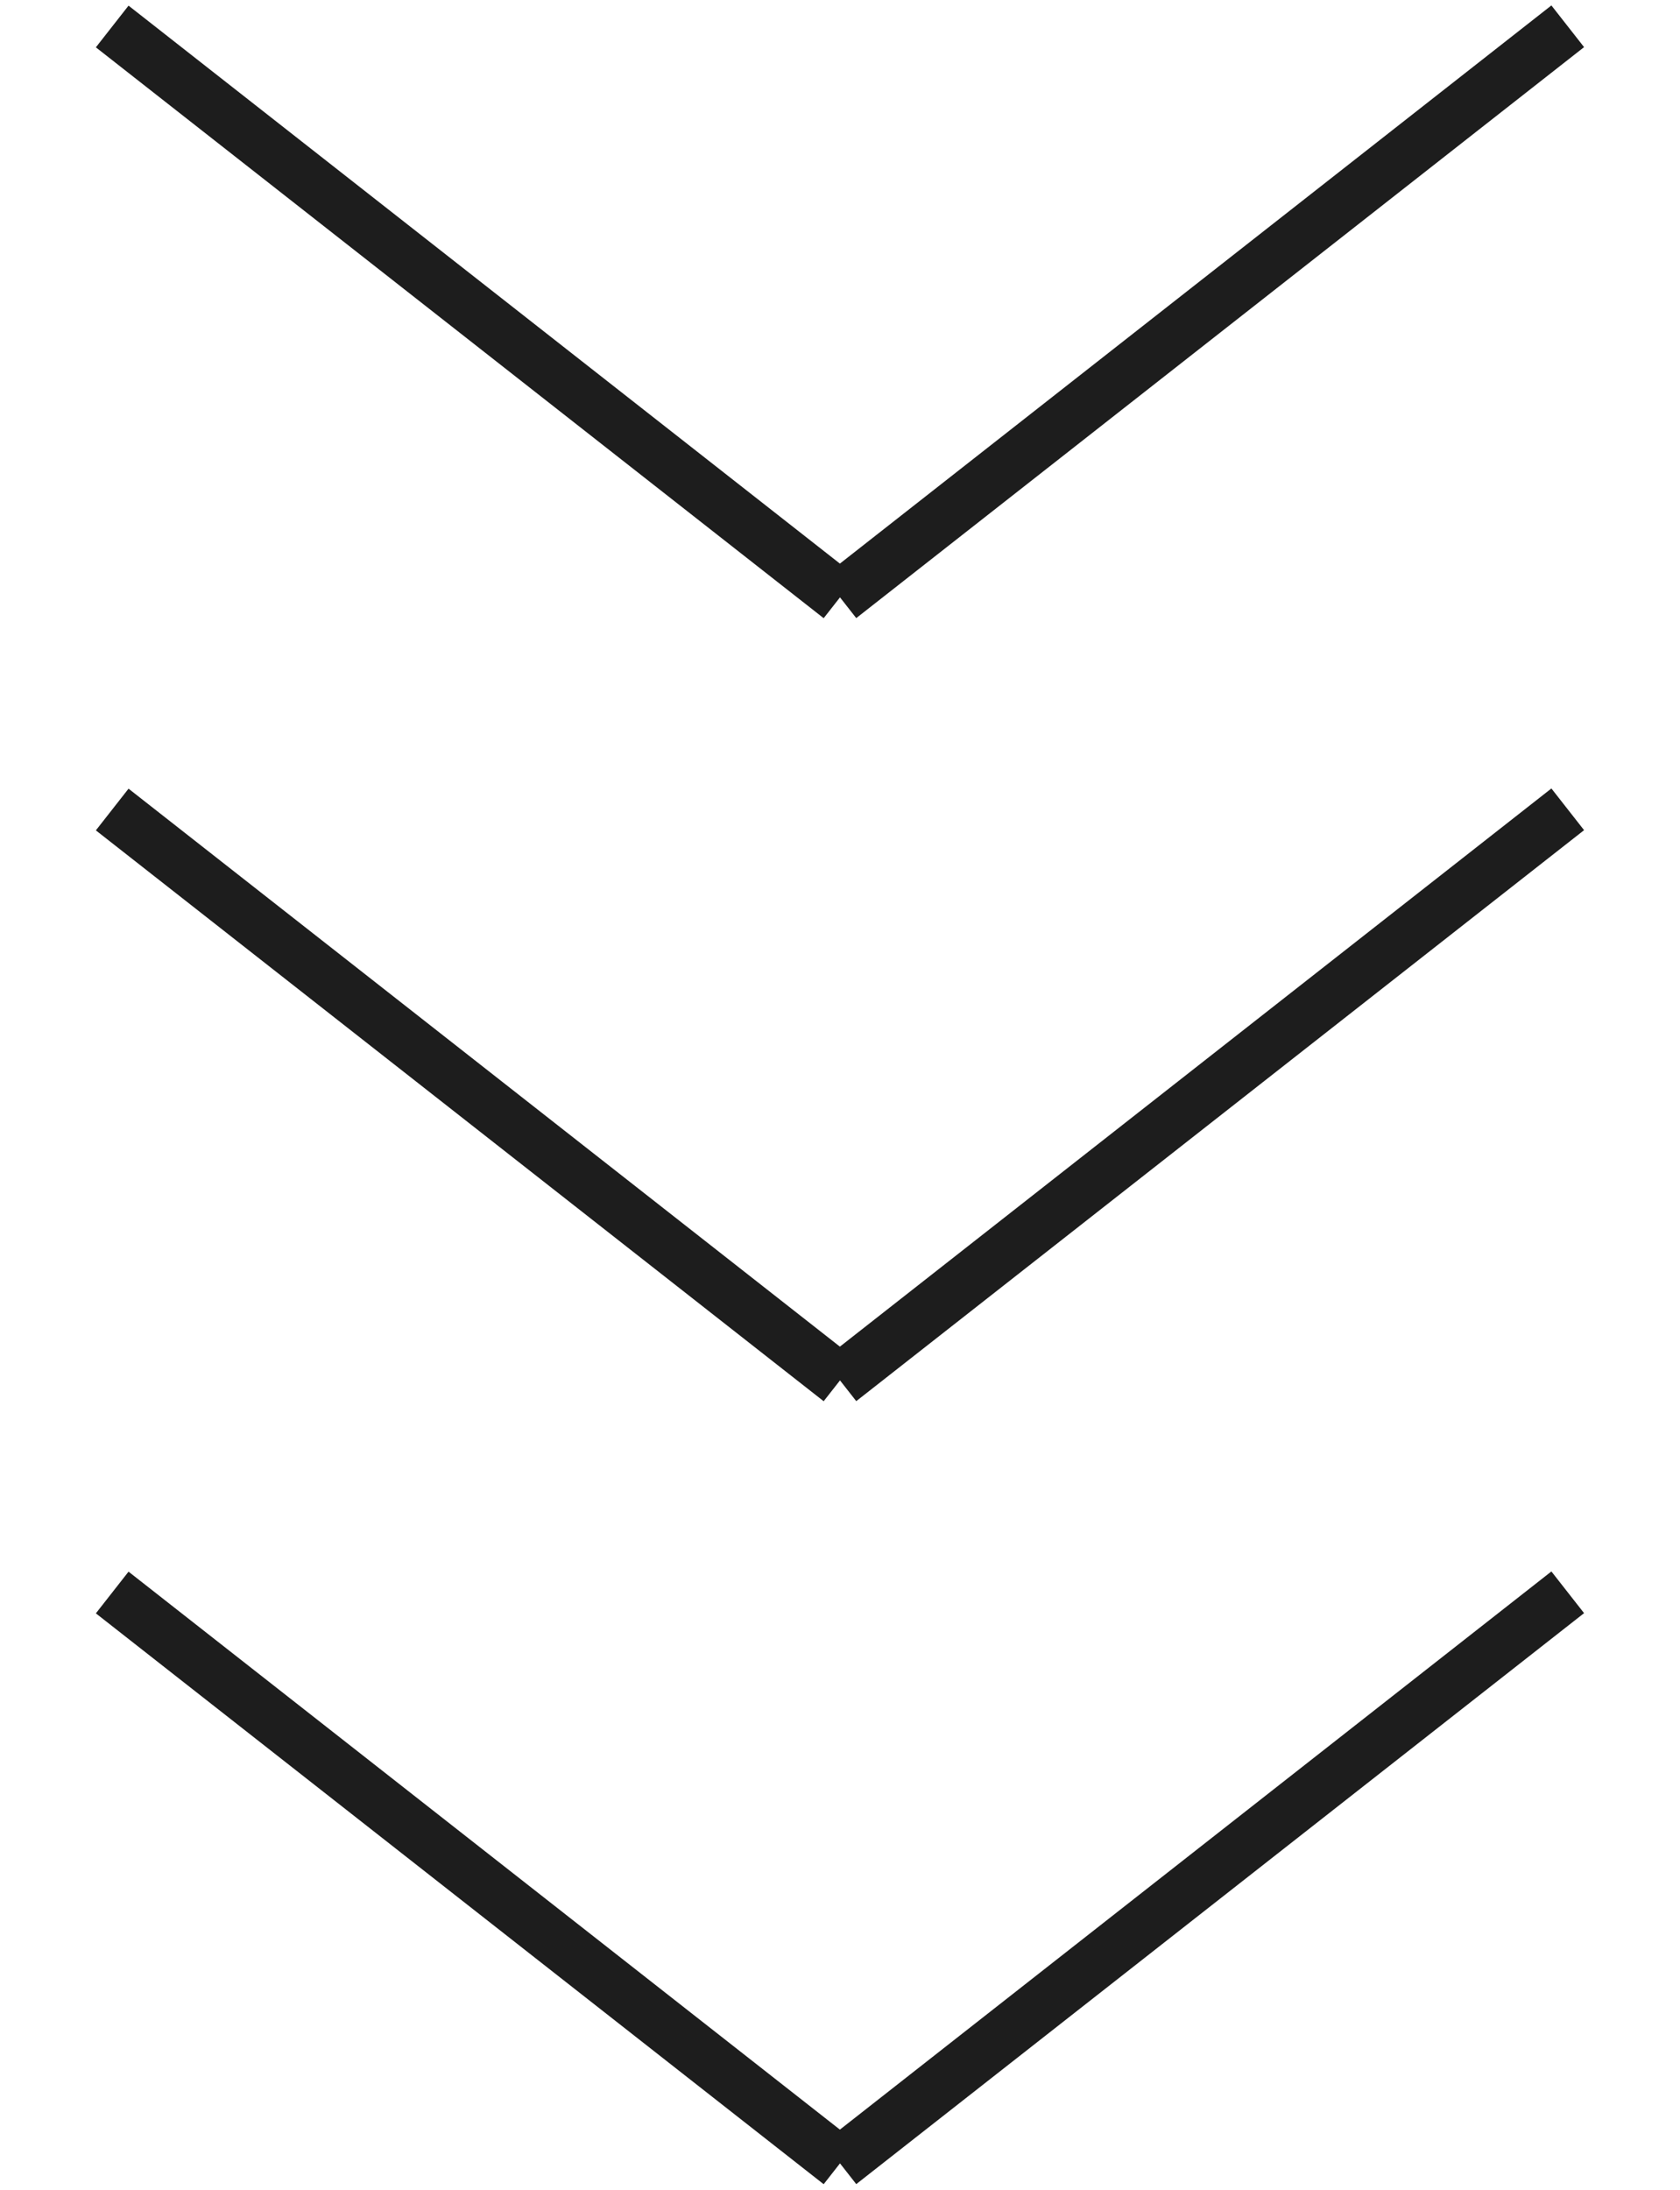
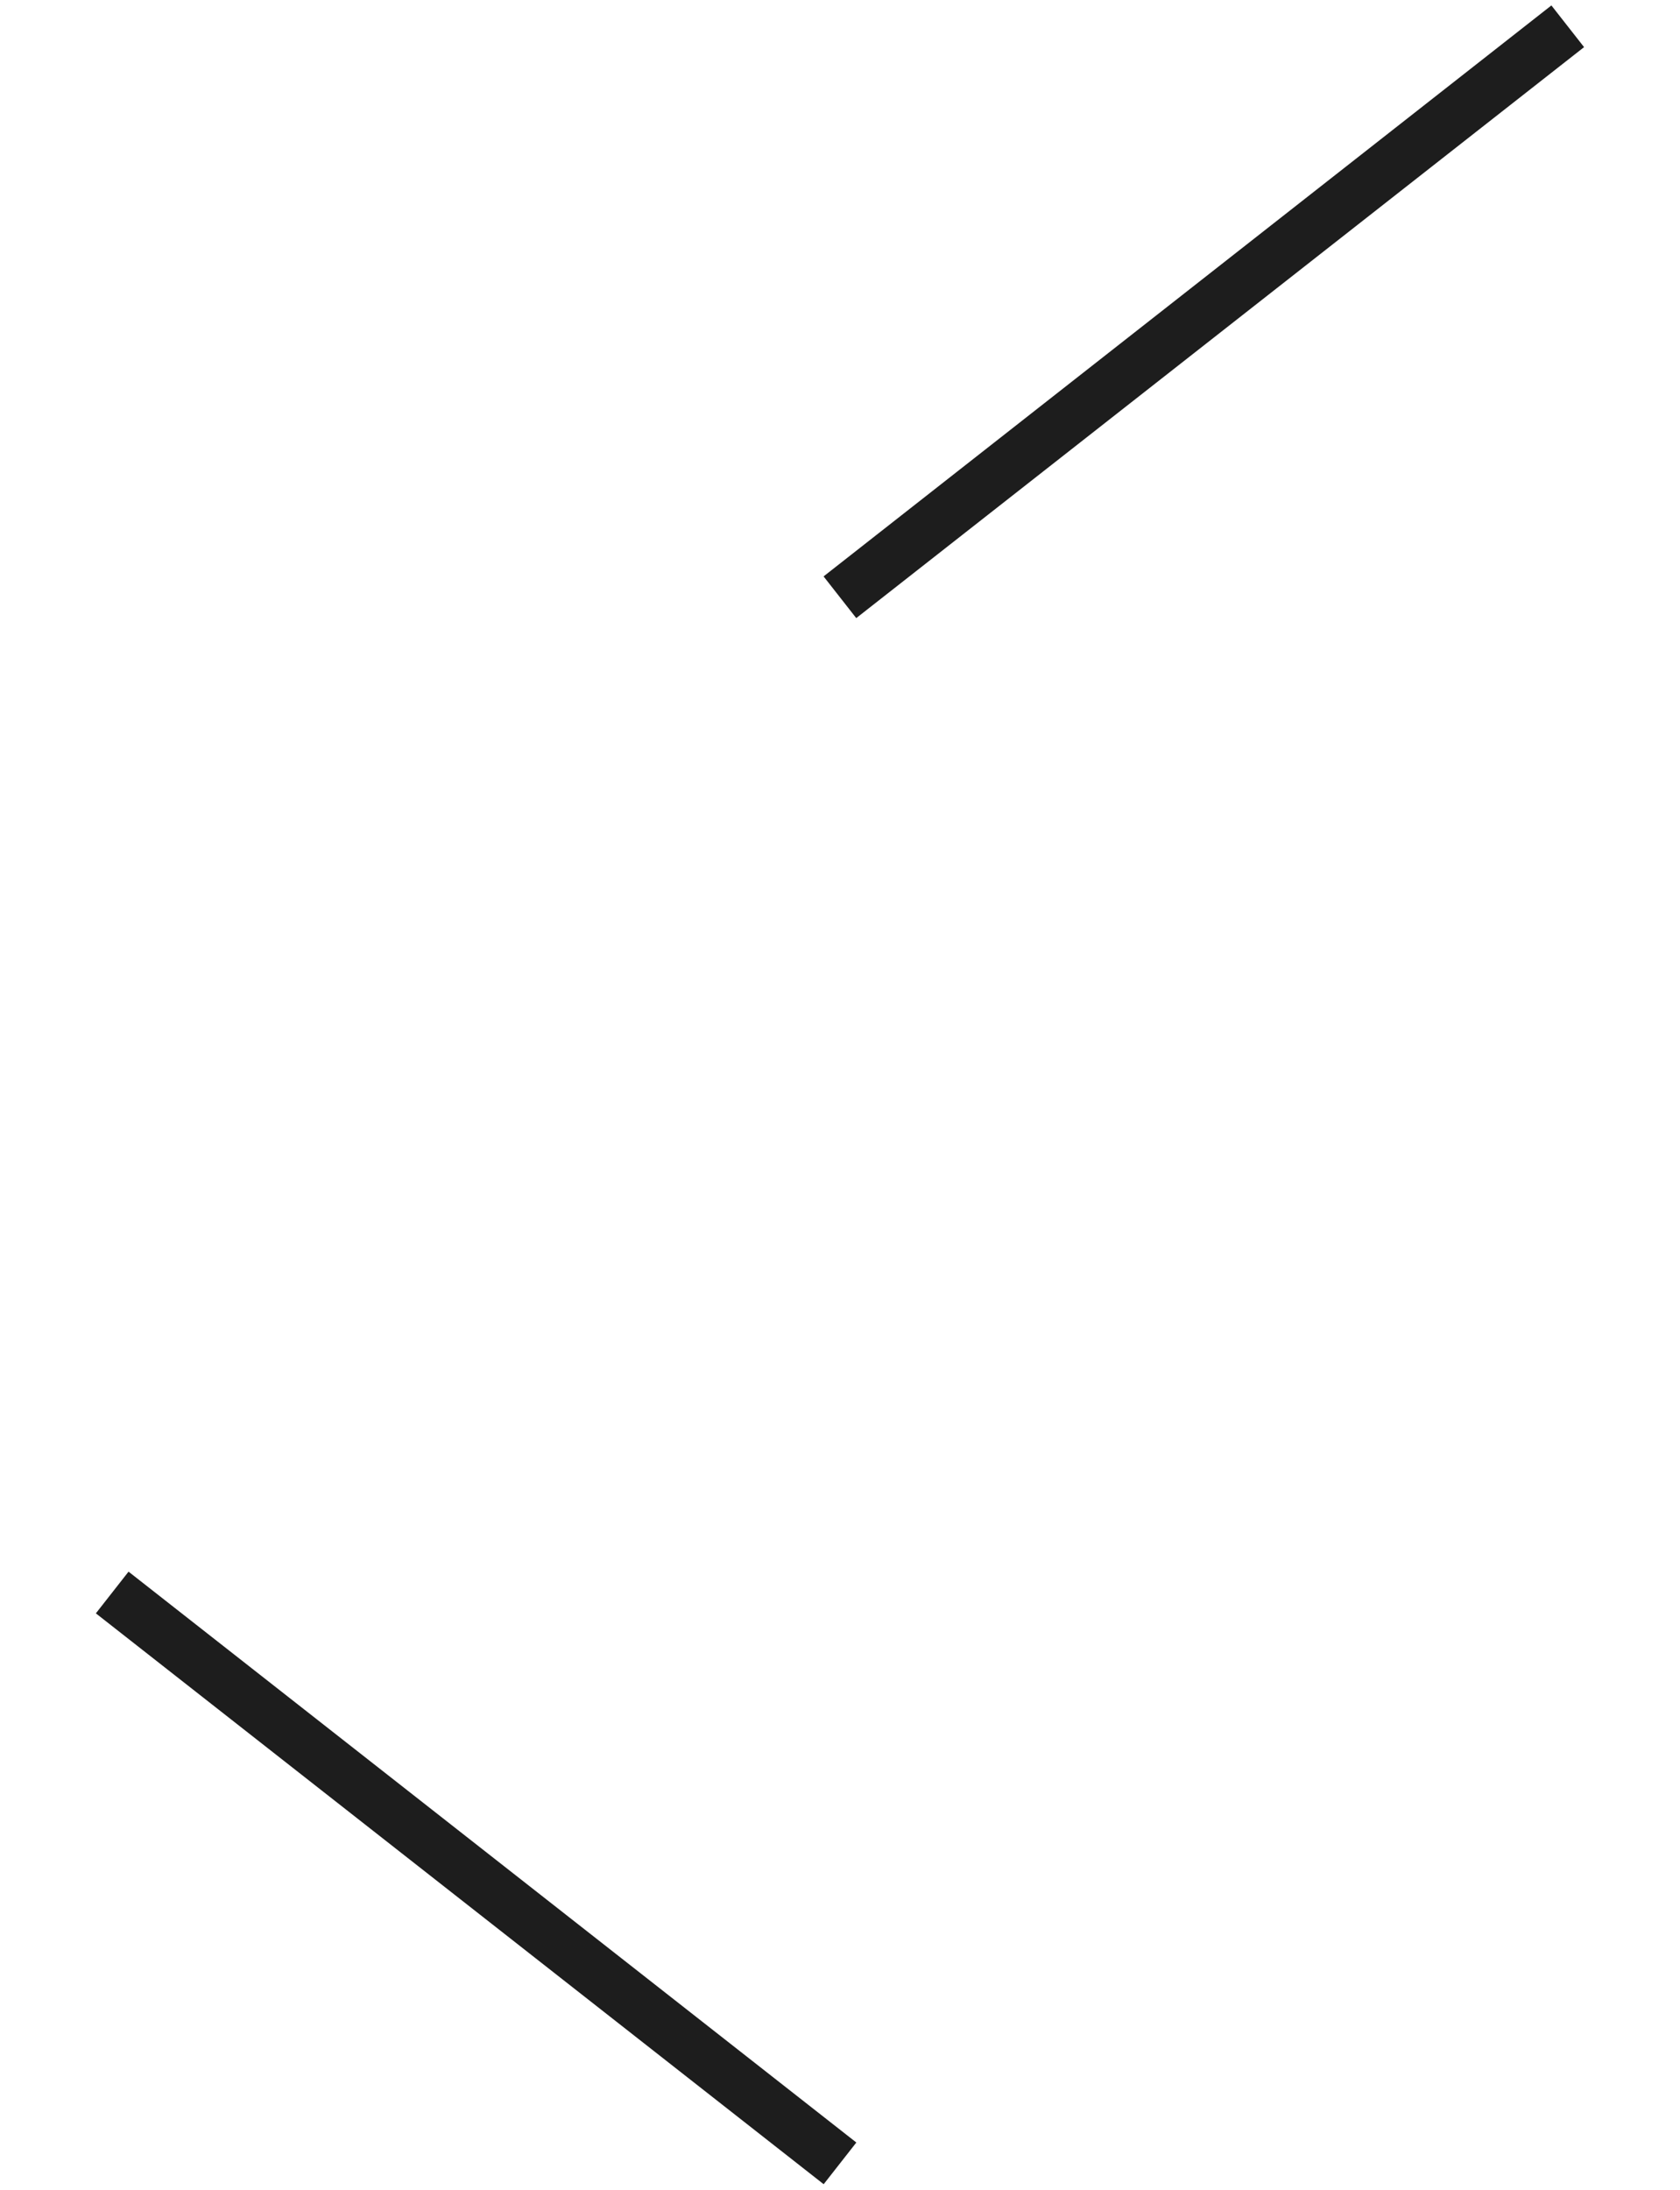
<svg xmlns="http://www.w3.org/2000/svg" width="31.725" height="41.326" viewBox="0 0 31.725 41.326">
  <g id="グループ_2173" data-name="グループ 2173" transform="translate(-667.138 -5125.97)">
    <g id="グループ_2050" data-name="グループ 2050" transform="translate(3576.844 4868.356) rotate(90)">
      <path id="パス_967" data-name="パス 967" d="M0,16.181,6.568,0" transform="translate(292.129 2892.033) rotate(16)" fill="none" stroke="#1d1d1d" stroke-width="1" />
-       <path id="パス_968" data-name="パス 968" d="M0,0,6.57,16.182" transform="translate(287.665 2880.101) rotate(-16)" fill="none" stroke="#1d1d1d" stroke-width="1" />
    </g>
    <g id="グループ_2051" data-name="グループ 2051" transform="translate(3576.844 4853.579) rotate(90)">
-       <path id="パス_967-2" data-name="パス 967" d="M0,16.181,6.568,0" transform="translate(292.129 2892.033) rotate(16)" fill="none" stroke="#1d1d1d" stroke-width="1" />
-       <path id="パス_968-2" data-name="パス 968" d="M0,0,6.57,16.182" transform="translate(287.665 2880.101) rotate(-16)" fill="none" stroke="#1d1d1d" stroke-width="1" />
-     </g>
+       </g>
    <g id="グループ_2052" data-name="グループ 2052" transform="translate(3576.844 4838.801) rotate(90)">
-       <path id="パス_967-3" data-name="パス 967" d="M0,16.181,6.568,0" transform="translate(292.129 2892.033) rotate(16)" fill="none" stroke="#1d1d1d" stroke-width="1" />
      <path id="パス_968-3" data-name="パス 968" d="M0,0,6.57,16.182" transform="translate(287.665 2880.101) rotate(-16)" fill="none" stroke="#1d1d1d" stroke-width="1" />
    </g>
  </g>
</svg>